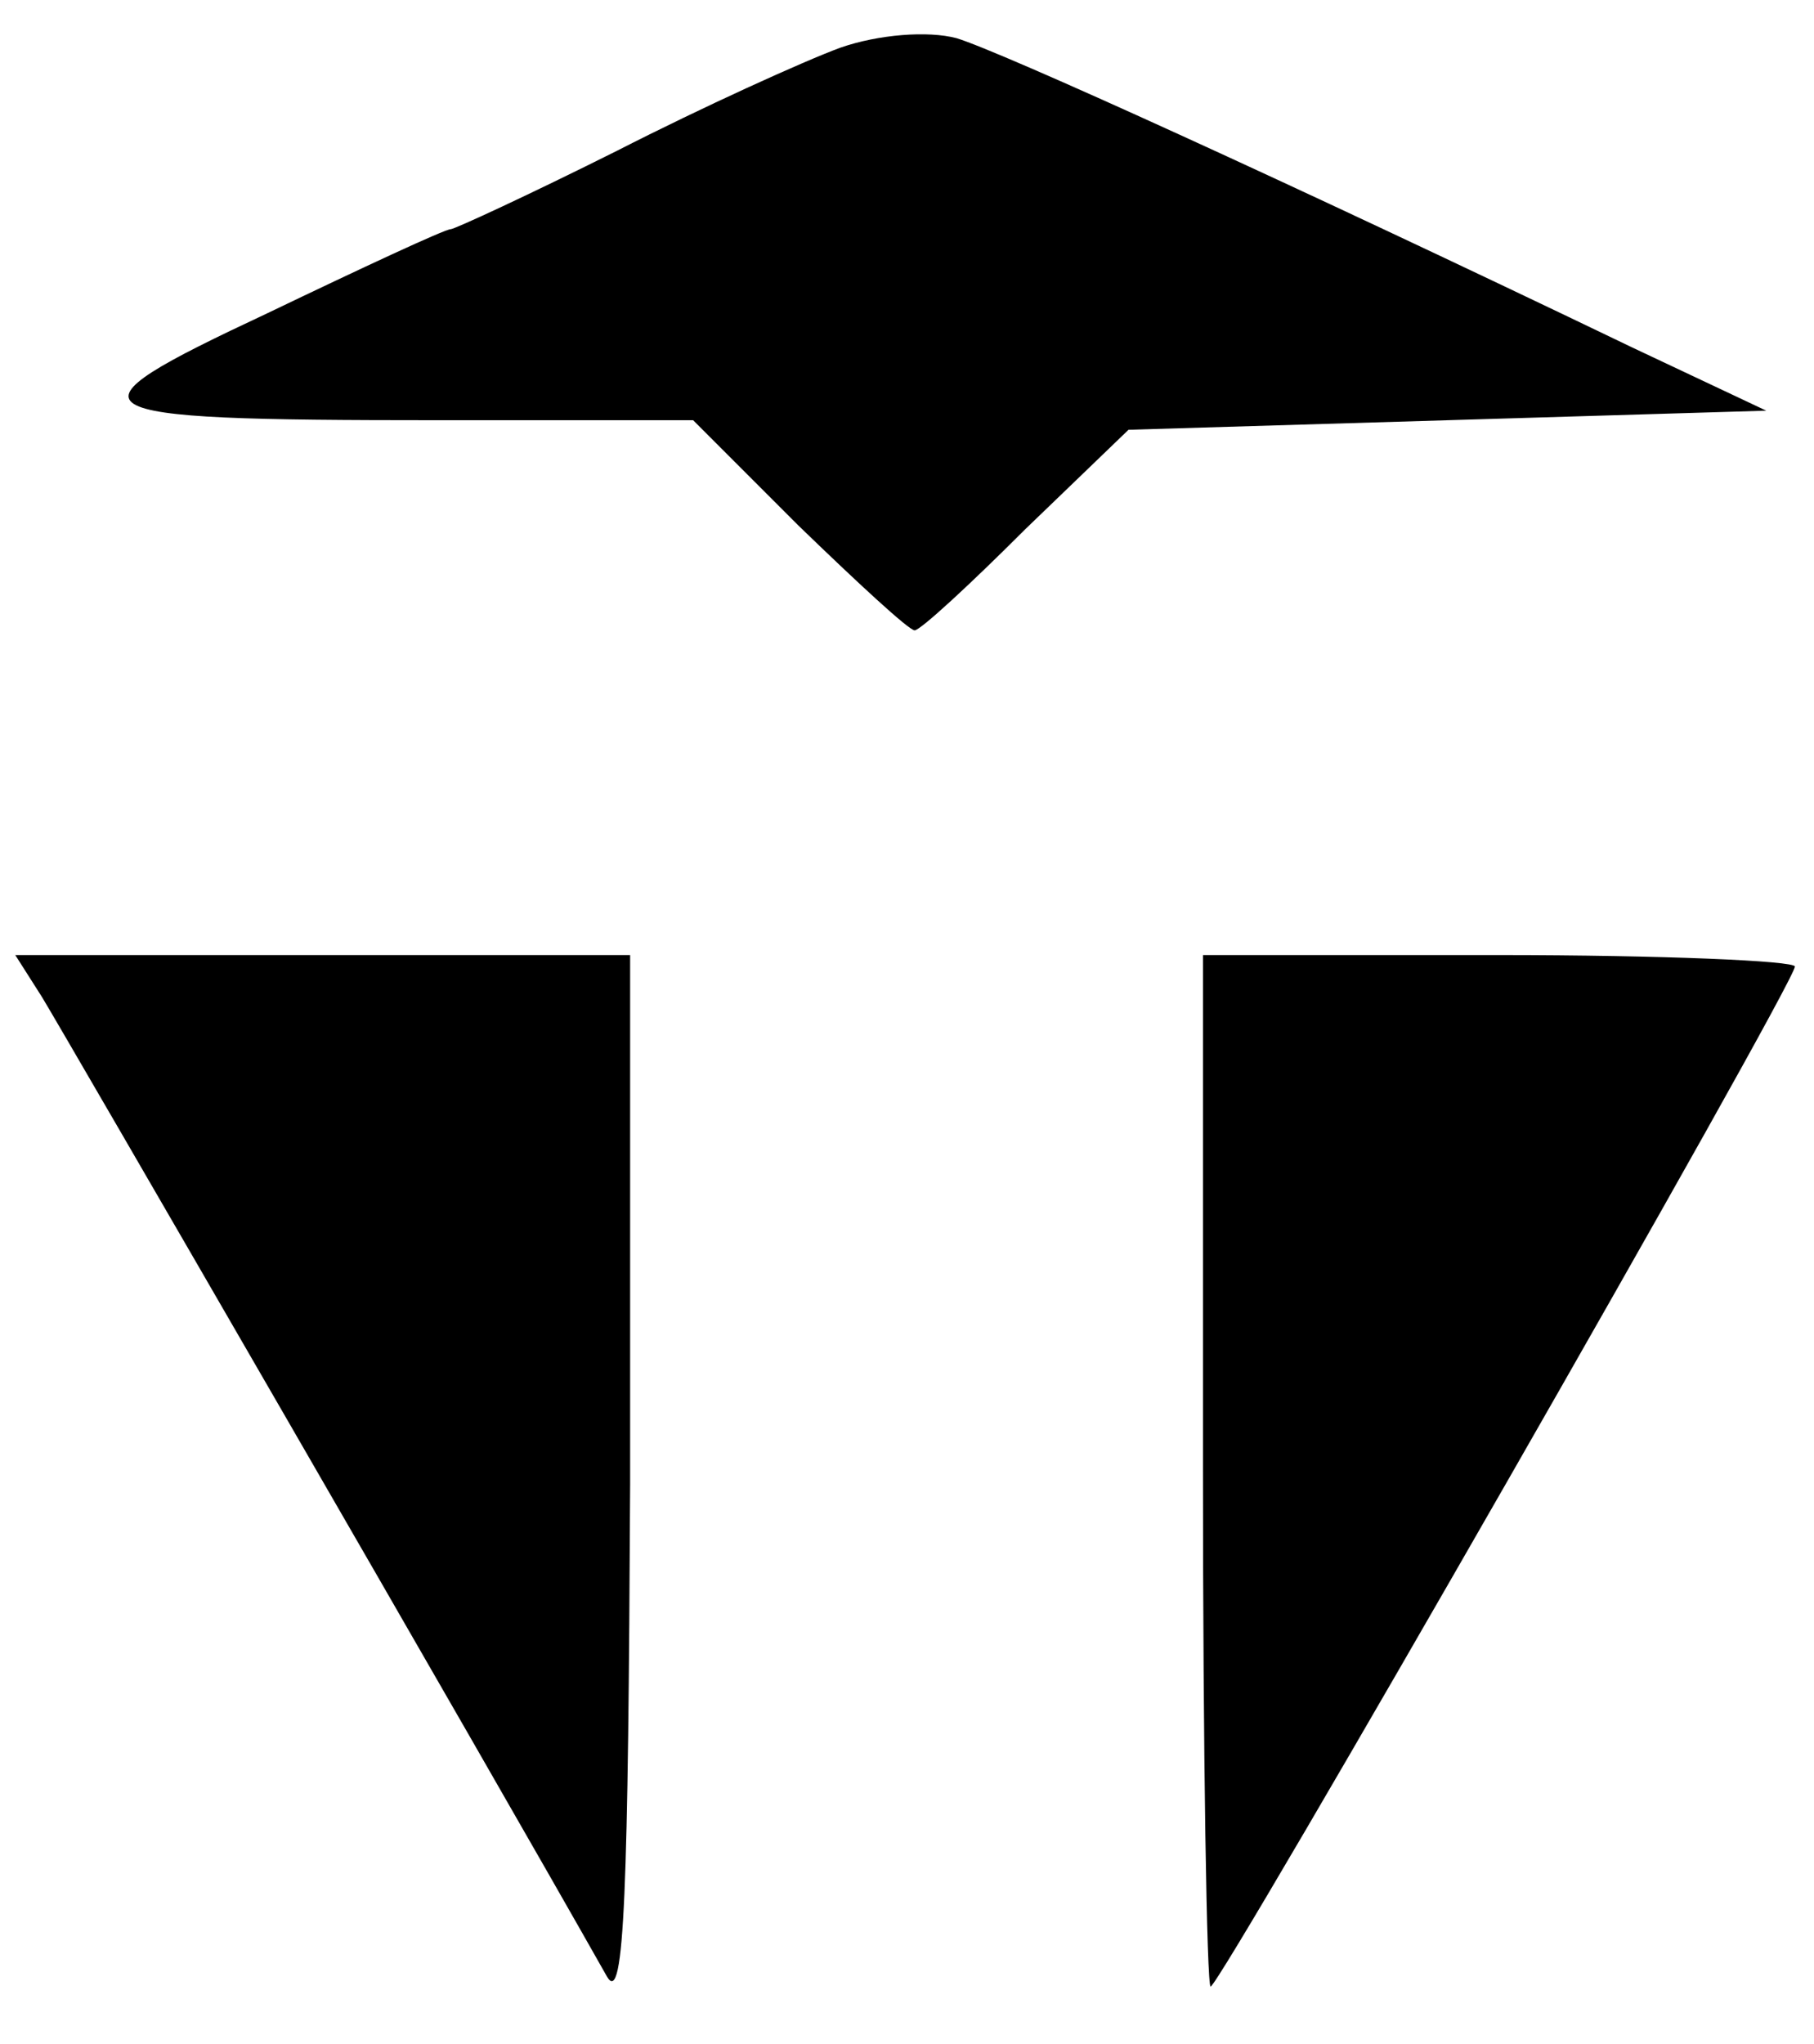
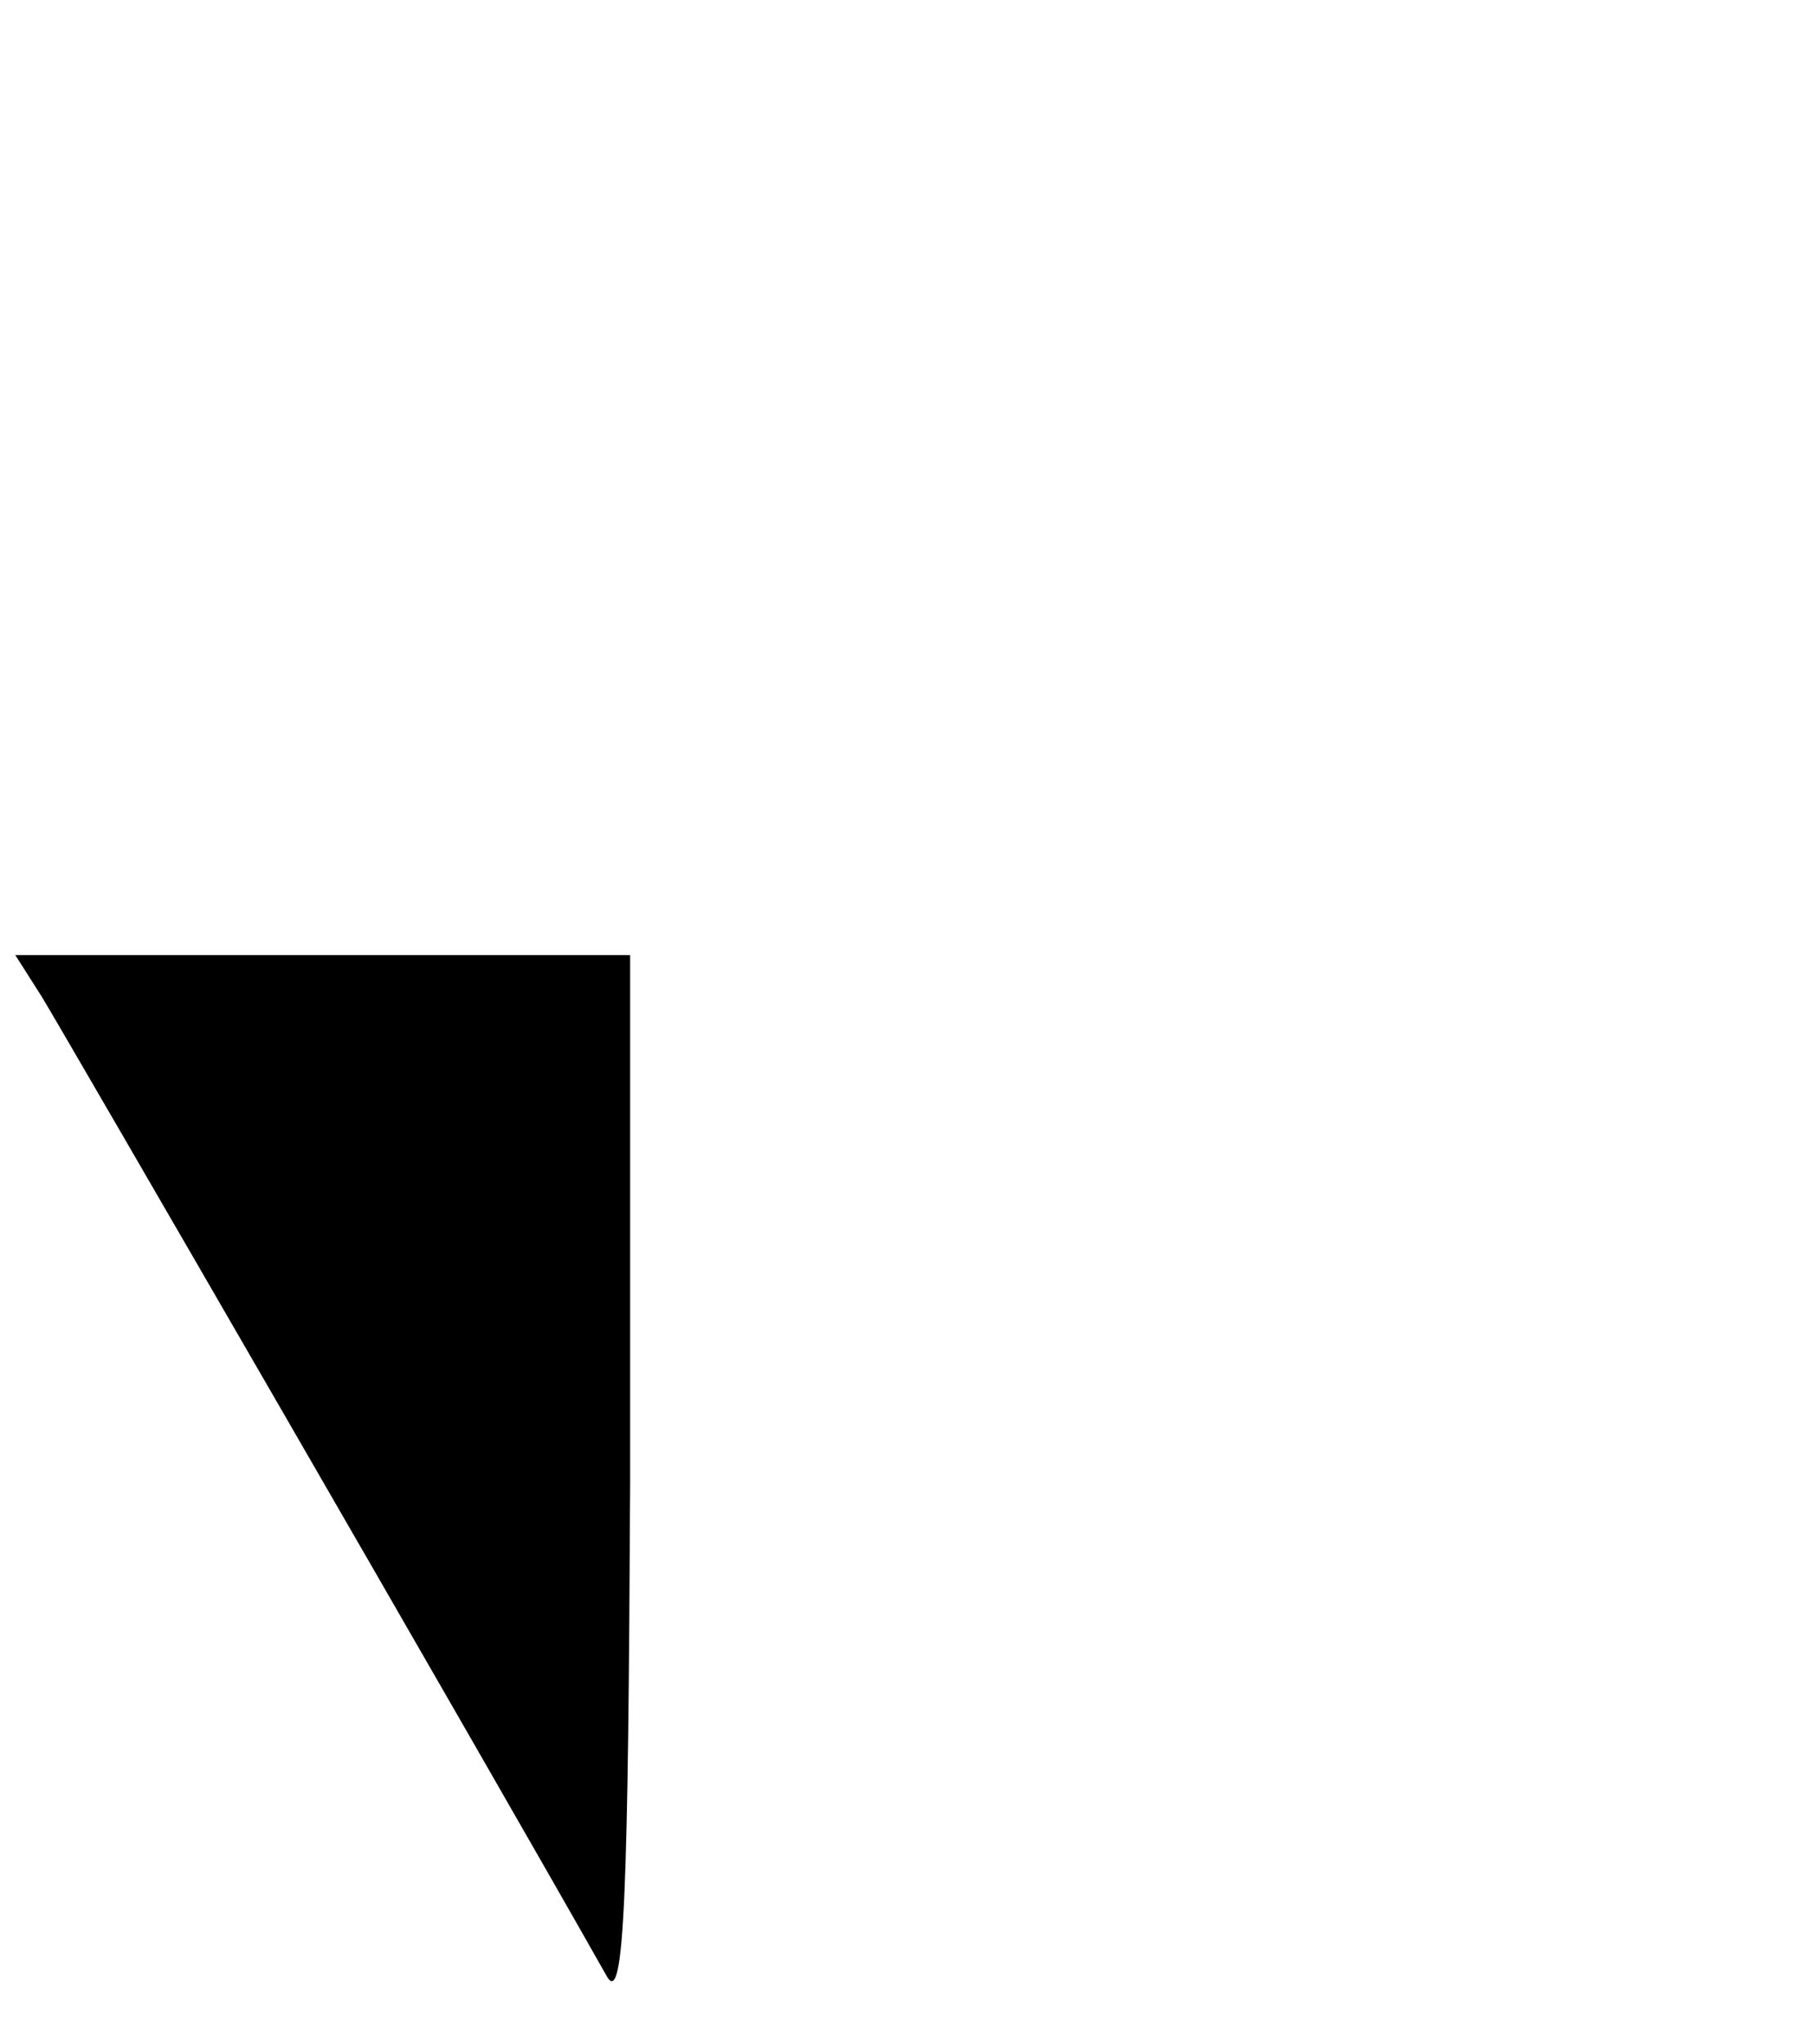
<svg xmlns="http://www.w3.org/2000/svg" width="95pt" height="107pt" viewBox="0 0 95 107" preserveAspectRatio="xMidYMid meet">
  <g transform="translate(0,107) scale(0.1,-0.1)" fill="#000000" stroke="none">
-     <path d="M440 1045 c-19 -7 -72 -31 -117 -54 -46 -23 -85 -41 -87 -41 -3 0 -46 -20 -96 -44 -111 -52 -105 -56 89 -56 l134 0 55 -55 c31 -30 58 -55 61 -55 3 0 29 24 58 53 l54 52 167 5 167 5 -70 33 c-183 88 -331 155 -354 162 -15 4 -41 2 -61 -5z" />
    <path d="M22 548 c11 -18 231 -398 296 -513 9 -15 11 45 12 258 l0 277 -161 0 -161 0 14 -22z" />
-     <path d="M630 300 c0 -148 2 -270 4 -270 5 0 306 525 306 534 0 3 -70 6 -155 6 l-155 0 0 -270z" />
  </g>
</svg>